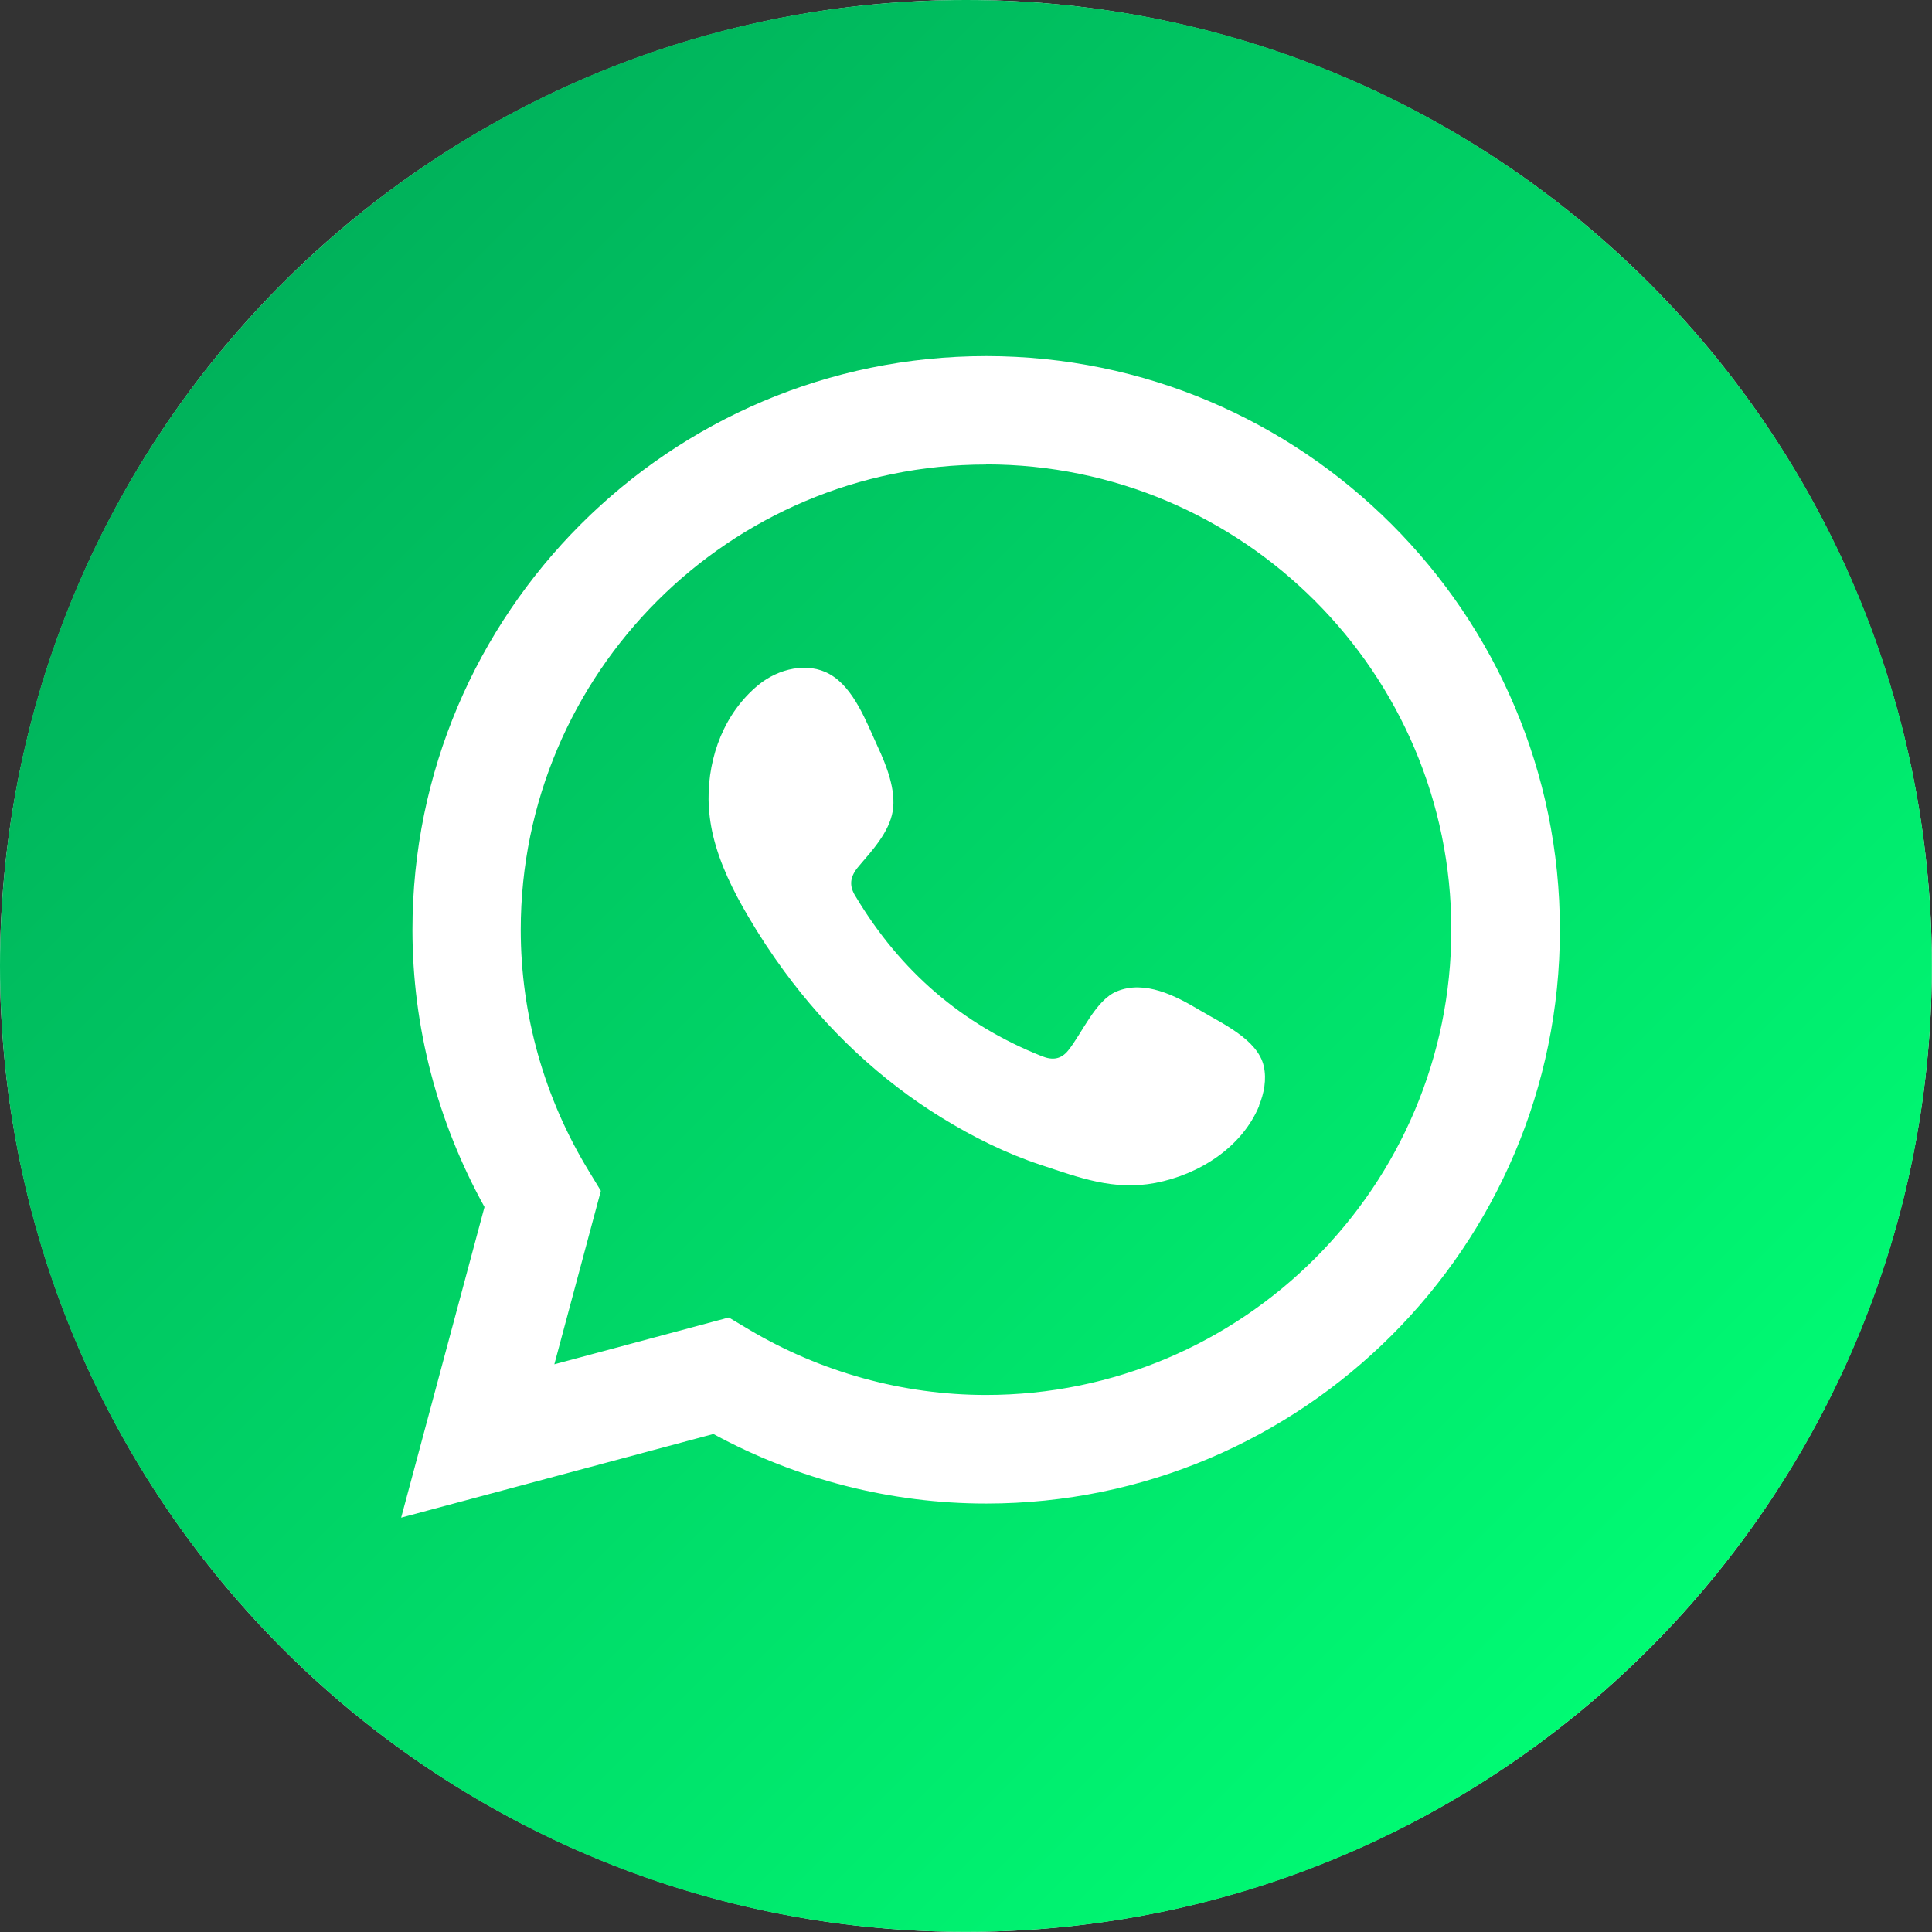
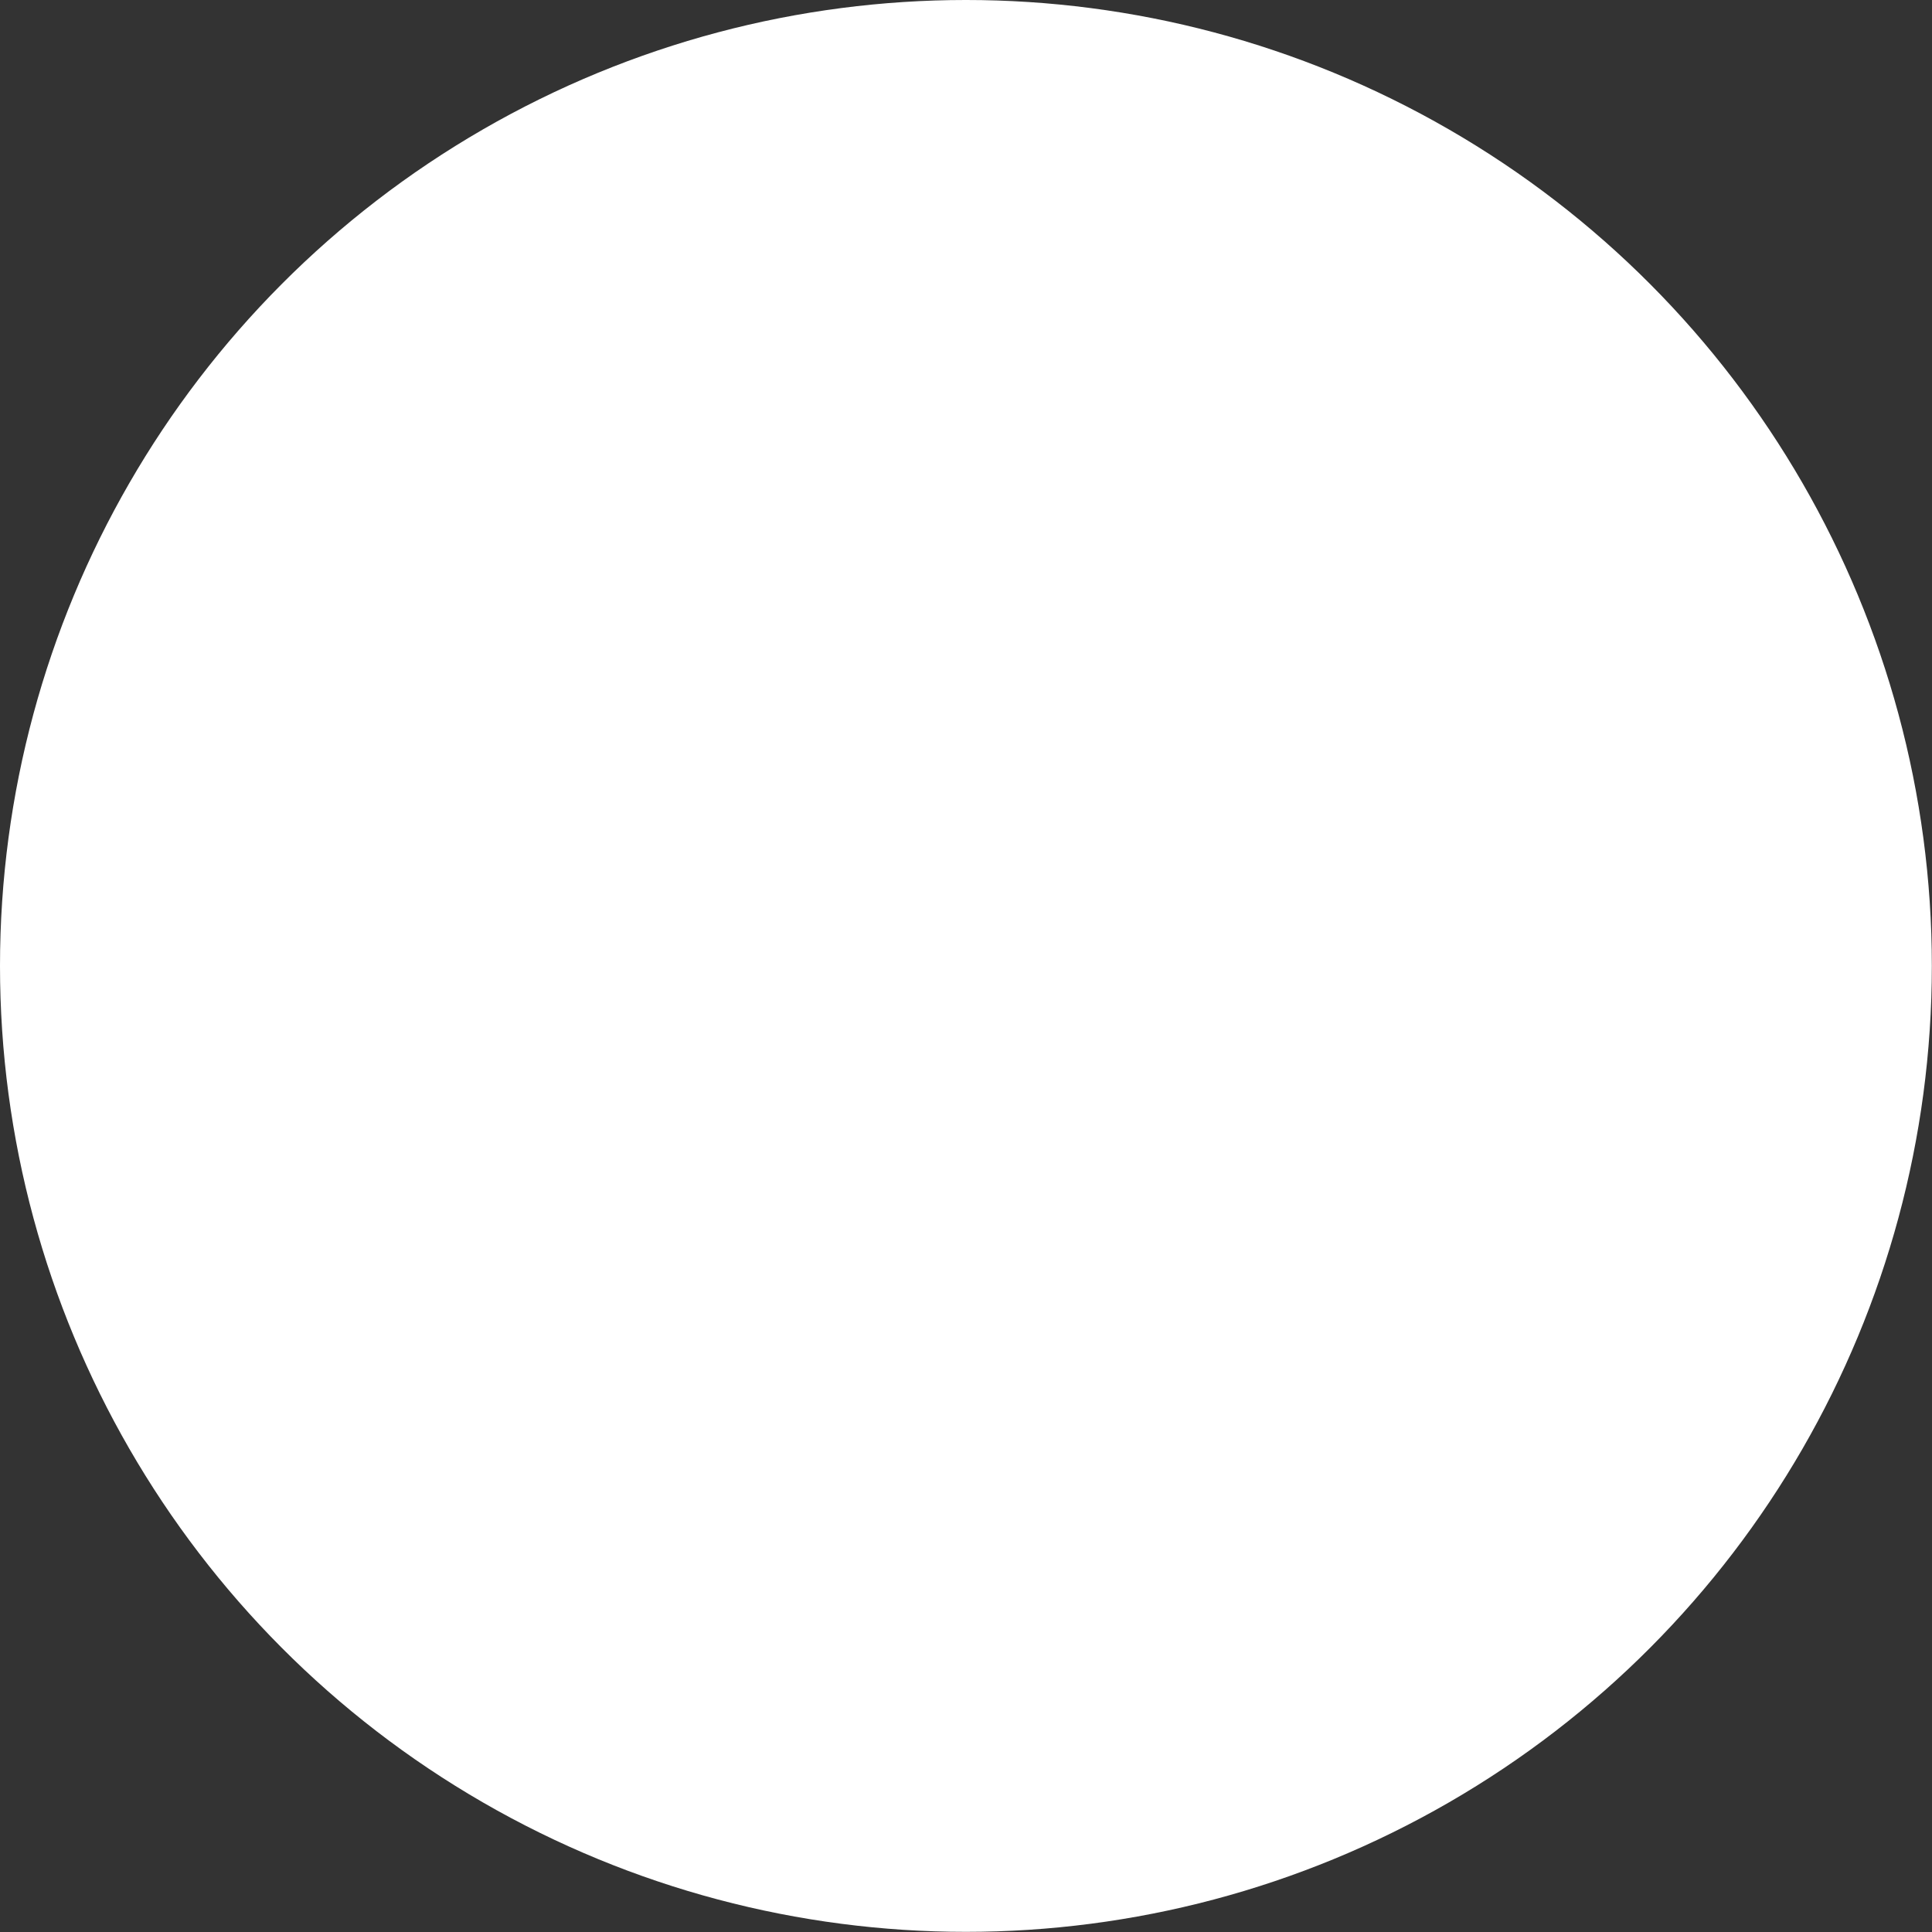
<svg xmlns="http://www.w3.org/2000/svg" id="Layer_1" data-name="Layer 1" viewBox="0 0 131.67 131.67">
  <rect x="0" y="0" width="131.67" height="131.67" fill="#333333" stroke="none" />
  <defs>
    <style>
      .cls-1 {
        fill: url(#Degradado_sin_nombre_8);
      }

      .cls-1, .cls-2 {
        stroke-width: 0px;
      }

      .cls-2 {
        fill: #fff;
      }
    </style>
    <linearGradient id="Degradado_sin_nombre_8" data-name="Degradado sin nombre 8" x1="112.38" y1="112.38" x2="19.28" y2="19.28" gradientUnits="userSpaceOnUse">
      <stop offset="0" stop-color="#00fb73" />
      <stop offset="1" stop-color="#00b25b" />
    </linearGradient>
  </defs>
  <circle class="cls-2" cx="65.83" cy="65.83" r="65.83" />
-   <path class="cls-1" d="M65.83,0C29.47,0,0,29.47,0,65.83s29.47,65.83,65.83,65.83,65.83-29.47,65.83-65.83S102.19,0,65.83,0ZM67.2,102.47c-6.47,0-12.86-1.63-18.58-4.74l-21.28,5.7,5.68-21.17c-3.21-5.8-4.91-12.29-4.91-18.89,0-21.56,17.54-39.1,39.1-39.1s39.1,17.54,39.1,39.1-17.54,39.1-39.1,39.1ZM67.2,31.66c-17.48,0-31.71,14.22-31.71,31.71,0,5.77,1.6,11.46,4.64,16.44l.82,1.35-3.17,11.82,11.89-3.19,1.34.8c4.92,2.93,10.52,4.48,16.19,4.48,17.48,0,31.71-14.22,31.71-31.71s-14.22-31.71-31.71-31.71ZM85.82,75.35c-1.18,2.86-4.11,4.7-7.08,5.27-2.84.54-5.18-.36-7.81-1.23-2.34-.77-4.61-1.9-6.71-3.19-4.21-2.58-7.84-6.02-10.76-9.99-.89-1.21-1.72-2.47-2.48-3.77-1.01-1.72-1.91-3.53-2.38-5.48-.19-.81-.3-1.64-.31-2.48-.03-2.94,1.09-5.91,3.41-7.81,1.35-1.1,3.34-1.58,4.85-.72,1.65.93,2.5,3.27,3.26,4.92.6,1.29,1.27,2.97,1.03,4.42-.25,1.44-1.39,2.66-2.3,3.73-.62.72-.71,1.34-.2,2.12,3.01,5.02,7.2,8.67,12.66,10.84.74.3,1.32.21,1.8-.39.94-1.16,1.87-3.44,3.32-4.03,1.9-.78,3.99.3,5.6,1.26,1.5.9,4,2,4.41,3.85.2.9.02,1.84-.33,2.69Z" />
</svg>